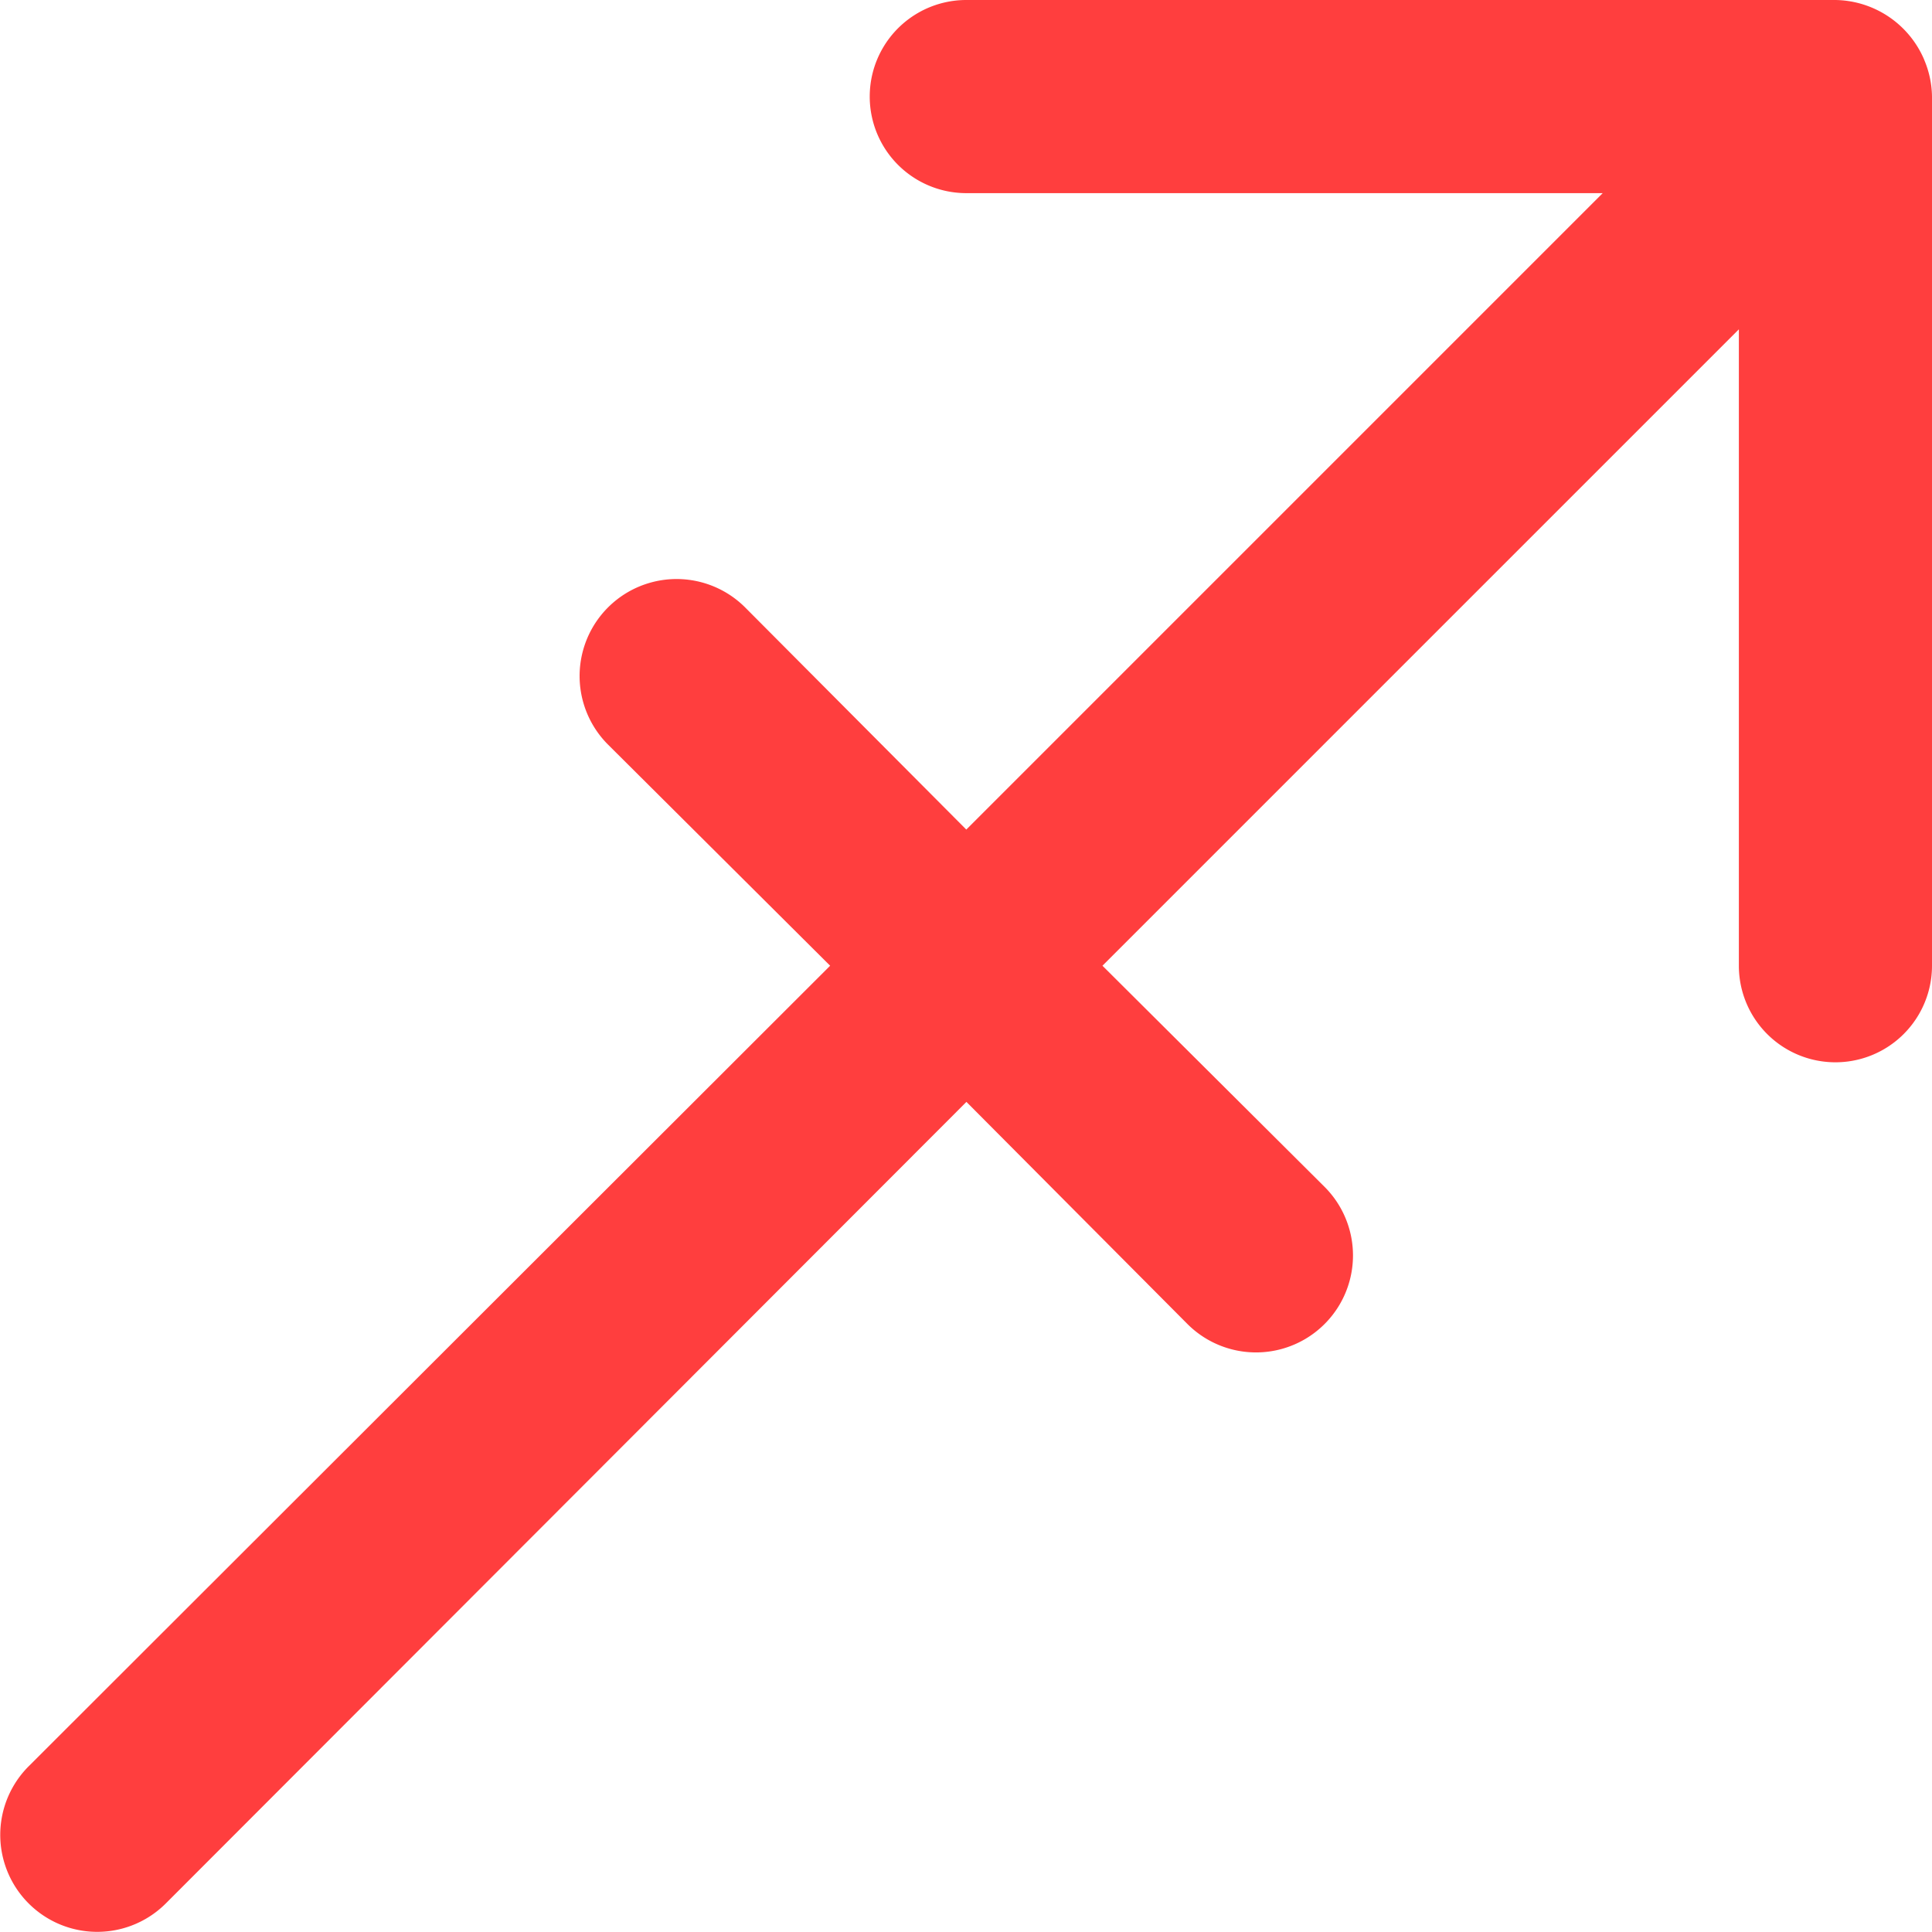
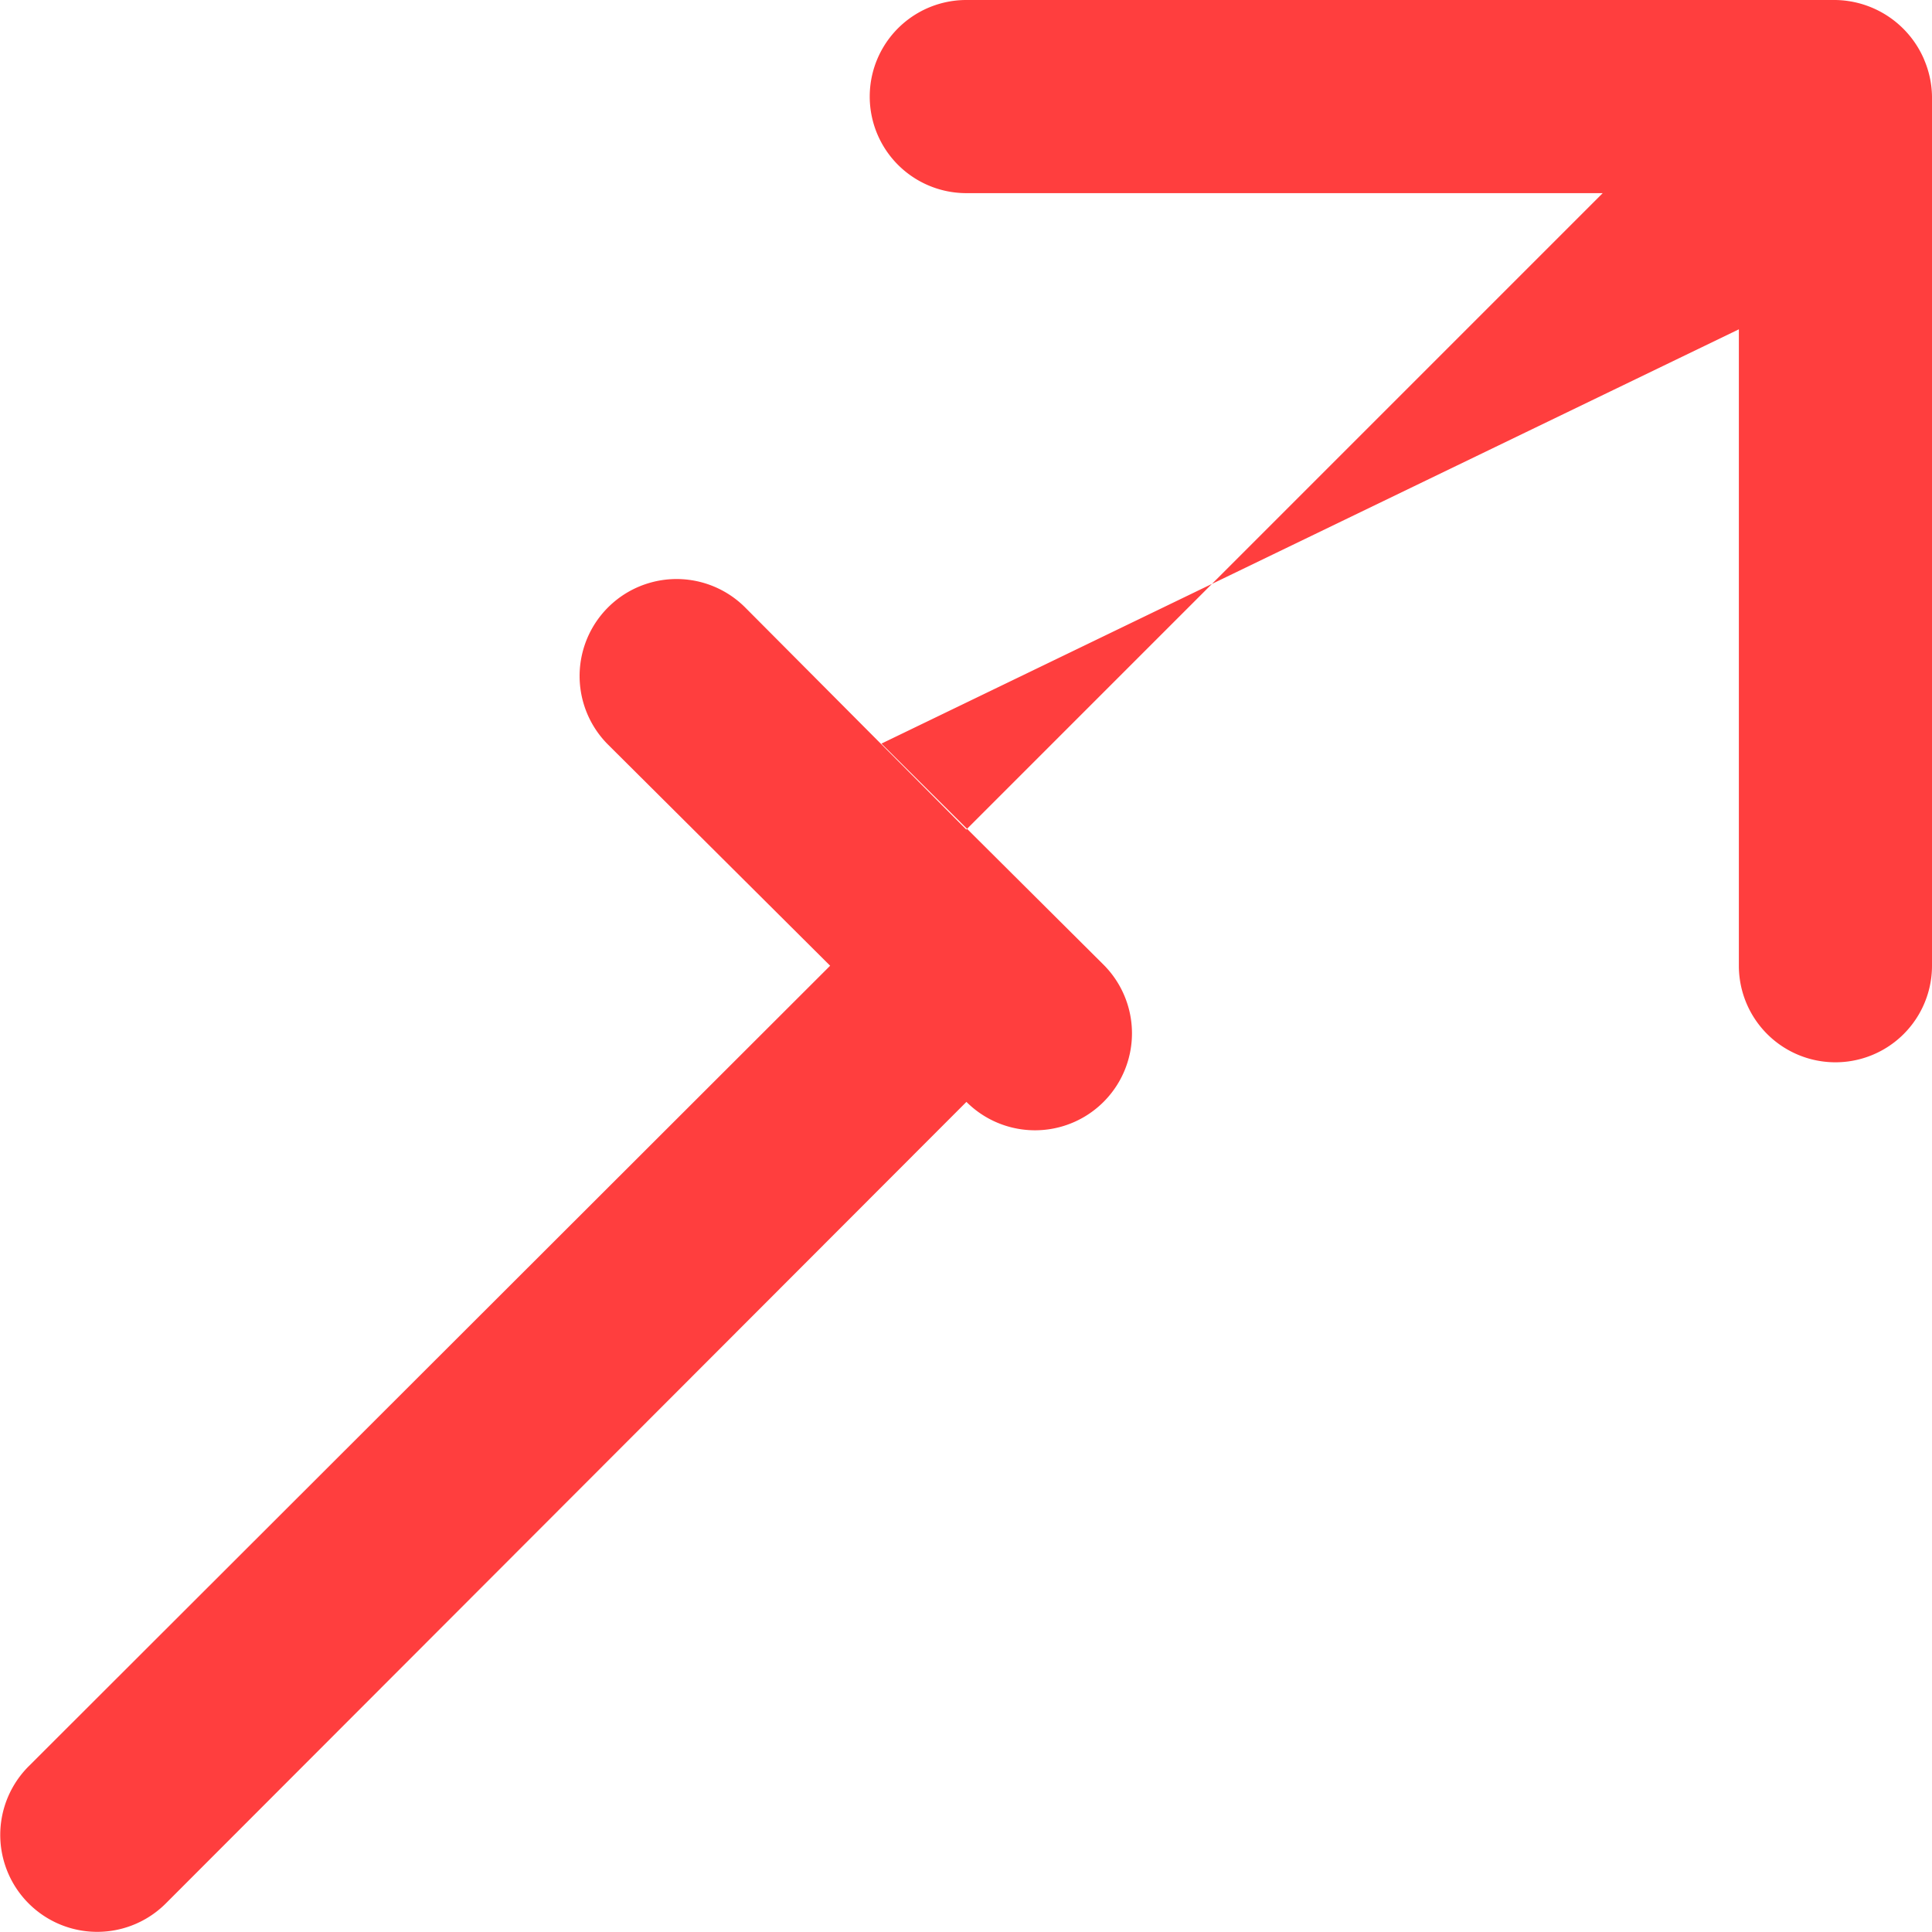
<svg xmlns="http://www.w3.org/2000/svg" width="74.565" height="74.565" viewBox="0 0 74.565 74.565">
  <g id="_01" data-name="01" transform="translate(0 0)">
-     <path id="Path_279" data-name="Path 279" d="M76.261,4.311A3.785,3.785,0,0,0,72.832,2H39.288a3.727,3.727,0,1,0,0,7.454H63.85L39.288,34.017l-8.535-8.573a3.742,3.742,0,1,0-5.293,5.293l8.573,8.535L3.1,70.17a3.742,3.742,0,1,0,5.293,5.293l30.9-30.936L47.823,53.1a3.742,3.742,0,1,0,5.293-5.293l-8.573-8.535L69.105,14.71V39.272a3.727,3.727,0,0,0,7.454,0V5.727a3.727,3.727,0,0,0-.3-1.416Z" transform="translate(-1.994 -2)" fill="#FF3E3E" />
+     <path id="Path_279" data-name="Path 279" d="M76.261,4.311A3.785,3.785,0,0,0,72.832,2H39.288a3.727,3.727,0,1,0,0,7.454H63.85L39.288,34.017l-8.535-8.573a3.742,3.742,0,1,0-5.293,5.293l8.573,8.535L3.1,70.17a3.742,3.742,0,1,0,5.293,5.293l30.9-30.936a3.742,3.742,0,1,0,5.293-5.293l-8.573-8.535L69.105,14.71V39.272a3.727,3.727,0,0,0,7.454,0V5.727a3.727,3.727,0,0,0-.3-1.416Z" transform="translate(-1.994 -2)" fill="#FF3E3E" />
  </g>
</svg>